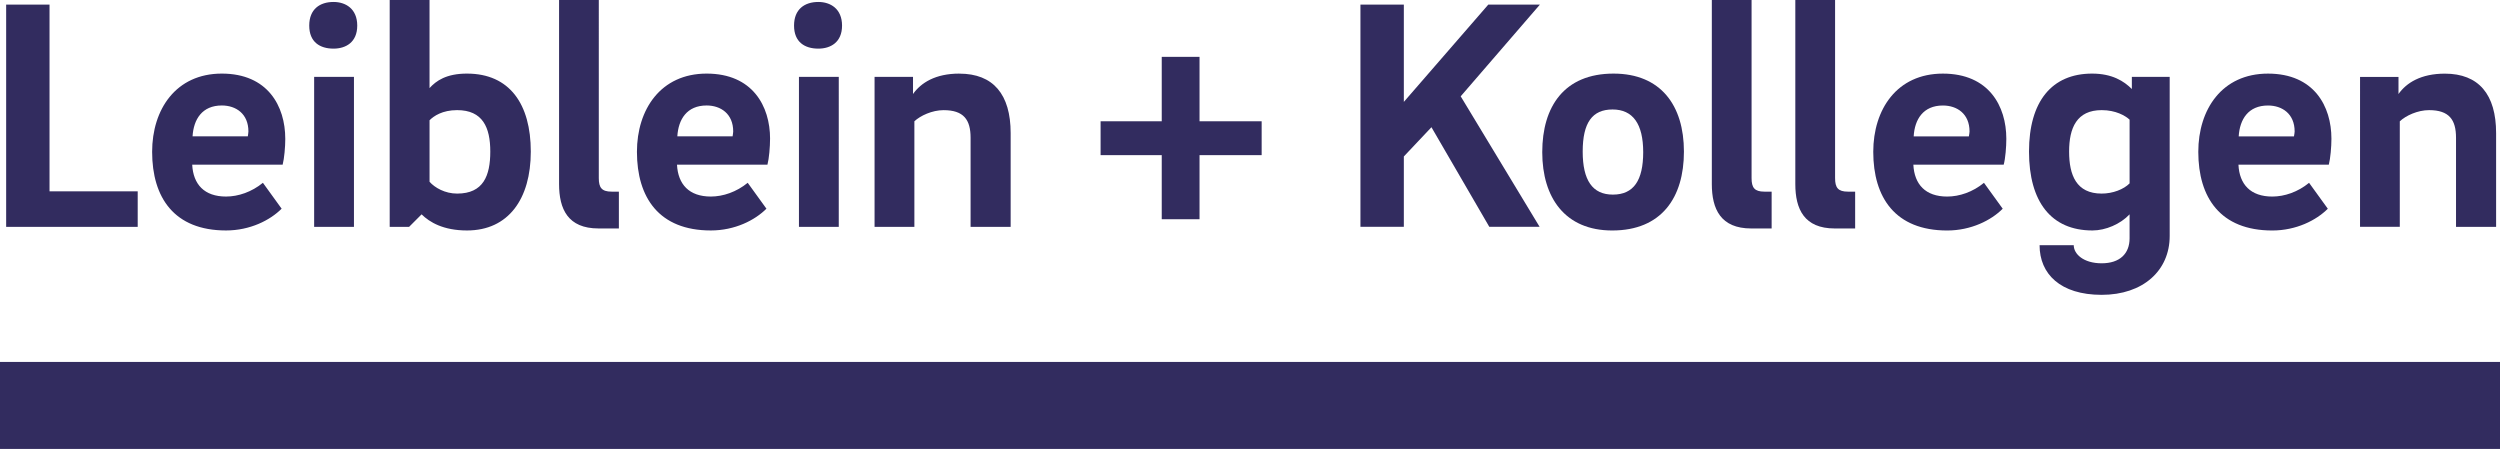
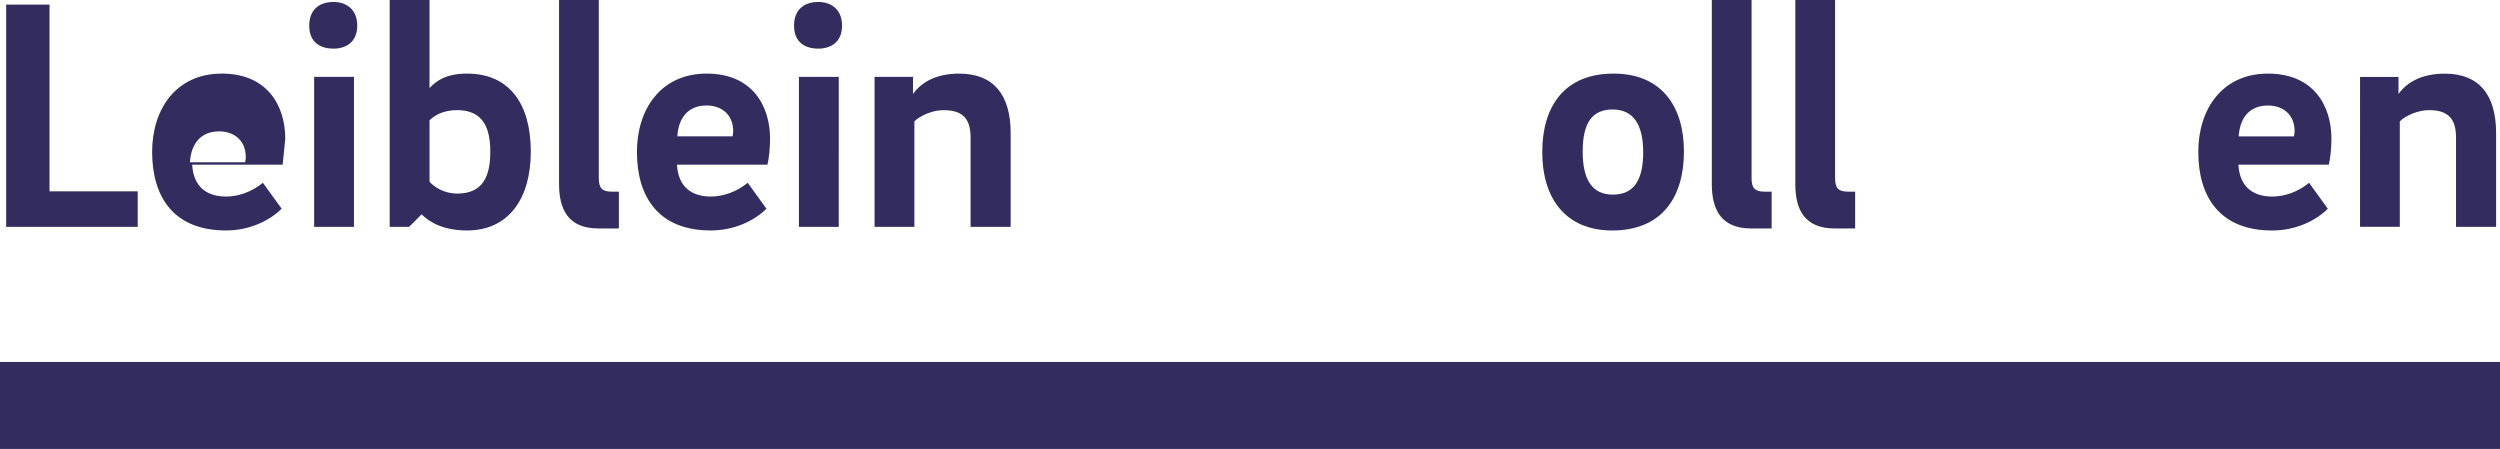
<svg xmlns="http://www.w3.org/2000/svg" id="b" viewBox="0 0 1478 265.42">
  <defs>
    <style>.d{fill:#322c5f;}</style>
  </defs>
  <g id="c">
-     <polyline class="d" points="650.67 91.72 686.82 91.72 686.82 129.61 709.16 129.61 709.16 91.72 745.89 91.72 745.89 71.7 709.16 71.7 709.16 33.61 686.82 33.61 686.82 71.7 650.67 71.7" />
    <path class="d" d="m1395.25,134.1h23.51v-62.38c3.5-3.31,10.49-6.61,17.3-6.61,11.85,0,15.94,5.64,15.94,16.33v52.67h23.7v-55.39c0-22.94-10.3-35.18-30.31-35.18-14.18,0-22.73,5.44-27.4,12.05v-10.1h-22.73" />
    <path class="d" d="m1378.34,82.03c0-19.25-10.28-38.51-37.51-38.51s-41.2,21.21-41.2,46.25c0,27.04,13.02,46.5,43.74,46.5,14.16,0,26.04-6.04,32.83-12.87l-11.08-15.32c-6.58,5.44-14.56,8.13-21.75,8.13-12.82,0-19.46-7.18-20-18.86h53.42c.95-3.69,1.55-10.47,1.55-15.32m-22.15-1.39h-32.67c.6-10.08,5.64-18.26,17.31-18.26,8.38,0,15.76,4.89,15.76,15.37,0,.6-.2,1.75-.4,2.89" />
-     <path class="d" d="m1260.35,45.46v7.18c-4.63-4.65-11.62-9.13-23.49-9.13-23.89,0-37.31,16.52-37.31,46.1s13.02,46.64,37.51,46.64c7.78,0,16.51-3.74,21.95-9.53v14.17c0,9.13-5.84,14.77-16.51,14.77s-16.5-5.44-16.5-10.68h-20.2c0,16.91,12.22,29.33,36.71,29.33s40.21-14.37,40.21-34.77V45.46m-23.7,62.95c-3.49,3.54-9.93,6.04-16.51,6.04-14.96,0-19.25-10.88-19.25-24.85s4.49-24.49,19.25-24.49c8.34,0,13.97,3.29,16.51,5.63v37.67Z" />
-     <path class="d" d="m1186.14,82.03c0-19.25-10.28-38.51-37.51-38.51s-41.16,21.21-41.16,46.25c0,27.04,13.02,46.5,43.7,46.5,14.16,0,26.04-6.04,32.83-12.87l-11.08-15.32c-6.58,5.44-14.56,8.13-21.75,8.13-12.82,0-19.41-7.18-20-18.86h53.42c1-3.69,1.55-10.47,1.55-15.32m-22.15-1.39h-32.62c.55-10.08,5.64-18.26,17.26-18.26,8.38,0,15.76,4.89,15.76,15.37,0,.6-.2,1.75-.4,2.89" />
    <path class="d" d="m1061.39,0v108.83c0,14.77,5.24,26.24,23.32,26.24h12.05v-21.77h-4.28c-5.83,0-7.58-2.33-7.58-7.97V0" />
    <path class="d" d="m1012.03,0v108.83c0,14.77,5.24,26.24,23.31,26.24h12.05v-21.77h-4.28c-5.83,0-7.58-2.33-7.58-7.97V0" />
    <path class="d" d="m953.93,43.51c-29.13,0-42.15,19.46-42.15,46.45s13.57,46.3,41.36,46.3c29.19,0,42.4-19.46,42.4-46.65s-13.61-46.1-41.6-46.1m-.4,71.54c-12.02,0-17.85-8.38-17.85-25.44s5.64-24.89,17.66-24.89,18.11,8.53,18.11,25.24-5.64,25.09-17.91,25.09" />
-     <polyline class="d" points="846.27 75.21 880.47 134.09 910.21 134.09 863.56 56.94 910.4 2.71 879.89 2.71 829.95 60.24 829.95 2.71 804.29 2.71 804.29 134.09 829.95 134.09 829.95 92.5" />
-     <path class="d" d="m567.16,43.51c-14.17,0-22.7,5.44-27.39,12.07v-10.12h-22.73v88.65h23.54v-62.41c3.5-3.29,10.48-6.58,17.27-6.58,11.87,0,15.96,5.63,15.96,16.31v52.69h23.69v-55.42c0-22.9-10.28-35.17-30.33-35.17M483.81,1.16c-8.13,0-14.37,4.29-14.37,13.97s6.24,13.62,14.37,13.62c7.18,0,14.01-3.69,14.01-13.62s-6.84-13.97-14.01-13.97m-11.47,132.95h23.54V45.46h-23.54v88.65Zm-17.07-52.09c0-19.26-10.32-38.51-37.5-38.51s-41.21,21.21-41.21,46.24c0,27.04,13.03,46.5,43.69,46.5,14.21,0,26.04-6.04,32.87-12.87l-11.07-15.31c-6.64,5.43-14.57,8.13-21.81,8.13-12.81,0-19.4-7.18-20-18.86h53.48c.96-3.69,1.54-10.48,1.54-15.32m-22.15-1.4h-32.67c.6-10.07,5.63-18.26,17.32-18.26,8.32,0,15.71,4.89,15.71,15.37,0,.6-.2,1.75-.35,2.89m-71.53,32.68c-5.83,0-7.58-2.35-7.58-7.98V.01h-23.49v108.81c0,14.77,5.23,26.24,23.29,26.24h12.07v-21.75h-4.29Zm-85.5-69.79c-12.27,0-18.26,4.29-22.15,8.58V.01h-23.55v134.1h11.48l7.38-7.39c4.69,4.64,12.82,9.53,26.84,9.53,24.49,0,37.72-18.66,37.72-46.65s-12.47-46.09-37.72-46.09m-5.83,70.94c-7.19,0-13.23-3.49-16.31-6.99v-36.36c2.48-2.5,7.58-5.99,16.31-5.99,15.16,0,19.6,10.27,19.6,24.49s-4.04,24.85-19.6,24.85M197.19,1.16c-8.13,0-14.37,4.29-14.37,13.97s6.24,13.62,14.37,13.62c7.18,0,14.01-3.69,14.01-13.62s-6.84-13.97-14.01-13.97m-11.47,132.95h23.54V45.46h-23.54v88.65Zm-17.07-52.09c0-19.26-10.33-38.51-37.51-38.51s-41.2,21.21-41.2,46.24c0,27.04,13.02,46.5,43.69,46.5,14.21,0,26.04-6.04,32.87-12.87l-11.07-15.31c-6.63,5.43-14.56,8.13-21.8,8.13-12.82,0-19.41-7.18-20-18.86h53.48c.94-3.69,1.55-10.48,1.55-15.32m-22.15-1.4h-32.67c.6-10.07,5.64-18.26,17.31-18.26,8.33,0,15.71,4.89,15.71,15.37,0,.6-.2,1.75-.35,2.89M29.28,113.11V2.71H3.64v131.41h77.77v-21H29.28Z" />
+     <path class="d" d="m567.16,43.51c-14.17,0-22.7,5.44-27.39,12.07v-10.12h-22.73v88.65h23.54v-62.41c3.5-3.29,10.48-6.58,17.27-6.58,11.87,0,15.96,5.63,15.96,16.31v52.69h23.69v-55.42c0-22.9-10.28-35.17-30.33-35.17M483.81,1.16c-8.13,0-14.37,4.29-14.37,13.97s6.24,13.62,14.37,13.62c7.18,0,14.01-3.69,14.01-13.62s-6.84-13.97-14.01-13.97m-11.47,132.95h23.54V45.46h-23.54v88.65Zm-17.07-52.09c0-19.26-10.32-38.51-37.5-38.51s-41.21,21.21-41.21,46.24c0,27.04,13.03,46.5,43.69,46.5,14.21,0,26.04-6.04,32.87-12.87l-11.07-15.31c-6.64,5.43-14.57,8.13-21.81,8.13-12.81,0-19.4-7.18-20-18.86h53.48c.96-3.69,1.54-10.48,1.54-15.32m-22.15-1.4h-32.67c.6-10.07,5.63-18.26,17.32-18.26,8.32,0,15.71,4.89,15.71,15.37,0,.6-.2,1.75-.35,2.89m-71.53,32.68c-5.83,0-7.58-2.35-7.58-7.98V.01h-23.49v108.81c0,14.77,5.23,26.24,23.29,26.24h12.07v-21.75h-4.29Zm-85.5-69.79c-12.27,0-18.26,4.29-22.15,8.58V.01h-23.55v134.1h11.48l7.38-7.39c4.69,4.64,12.82,9.53,26.84,9.53,24.49,0,37.72-18.66,37.72-46.65s-12.47-46.09-37.72-46.09m-5.83,70.94c-7.19,0-13.23-3.49-16.31-6.99v-36.36c2.48-2.5,7.58-5.99,16.31-5.99,15.16,0,19.6,10.27,19.6,24.49s-4.04,24.85-19.6,24.85M197.19,1.16c-8.13,0-14.37,4.29-14.37,13.97s6.24,13.62,14.37,13.62c7.18,0,14.01-3.69,14.01-13.62s-6.84-13.97-14.01-13.97m-11.47,132.95h23.54V45.46h-23.54v88.65Zm-17.07-52.09c0-19.26-10.33-38.51-37.51-38.51s-41.2,21.21-41.2,46.24c0,27.04,13.02,46.5,43.69,46.5,14.21,0,26.04-6.04,32.87-12.87l-11.07-15.31c-6.63,5.43-14.56,8.13-21.8,8.13-12.82,0-19.41-7.18-20-18.86h53.48m-22.15-1.4h-32.67c.6-10.07,5.64-18.26,17.31-18.26,8.33,0,15.71,4.89,15.71,15.37,0,.6-.2,1.75-.35,2.89M29.28,113.11V2.71H3.64v131.41h77.77v-21H29.28Z" />
    <rect class="d" y="213.99" width="1478" height="51.43" />
  </g>
</svg>